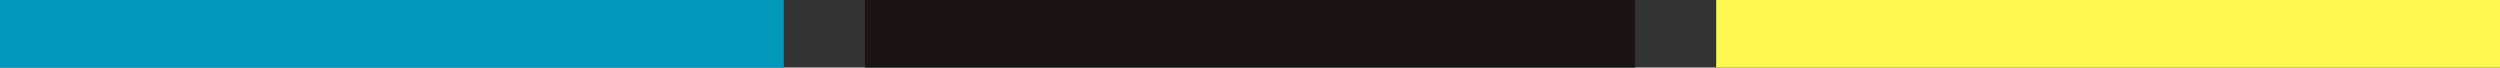
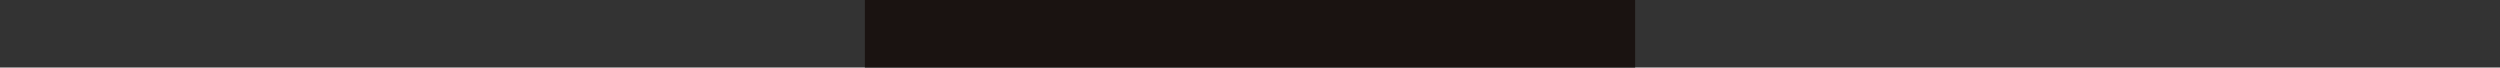
<svg xmlns="http://www.w3.org/2000/svg" width="185" height="5" viewBox="0 0 185 5" fill="none">
  <rect x="0" y="0" width="185" height="5" fill="#333333" stroke="none" />
-   <path d="M58 0H0V5H58V0Z" fill="#0099BB" />
-   <path d="M185 0H127V5H185V0Z" fill="#FFF851" />
  <path d="M121 0H64V5H121V0Z" fill="#1A1311" />
</svg>